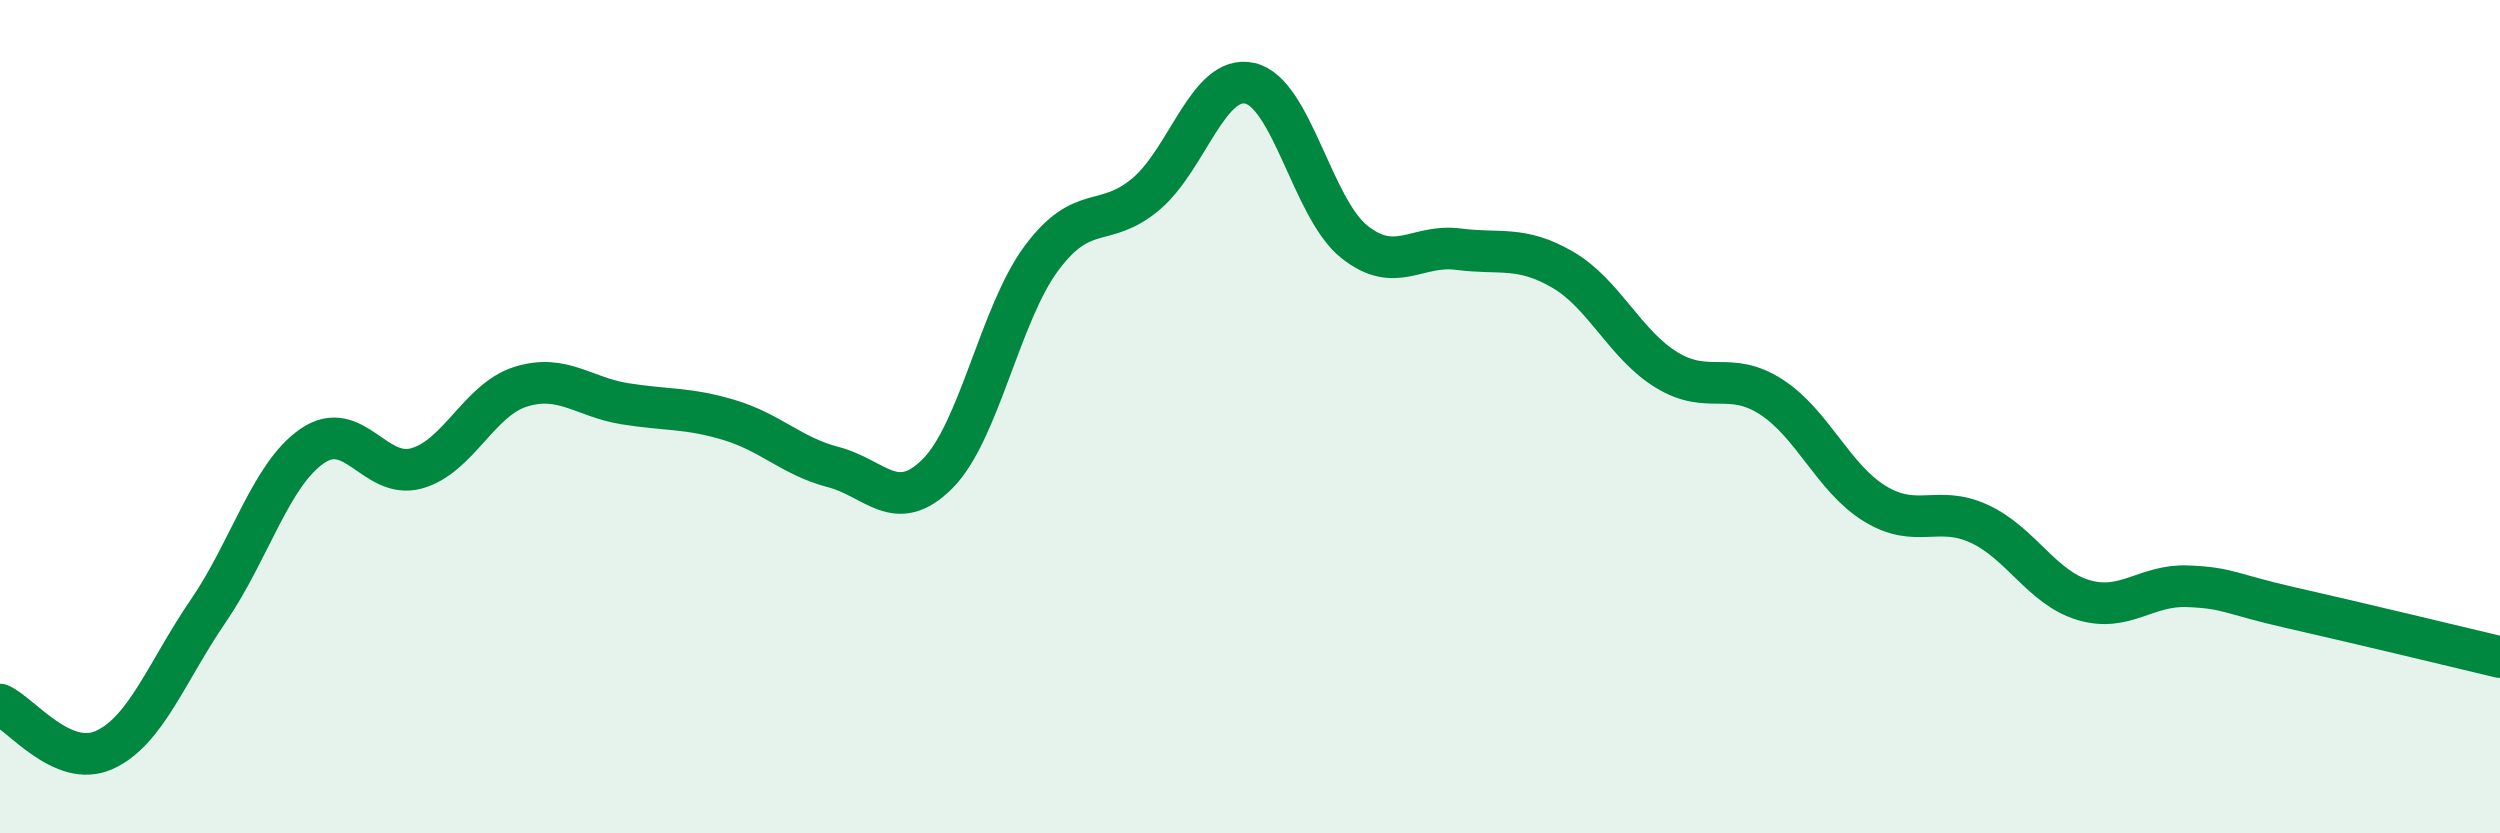
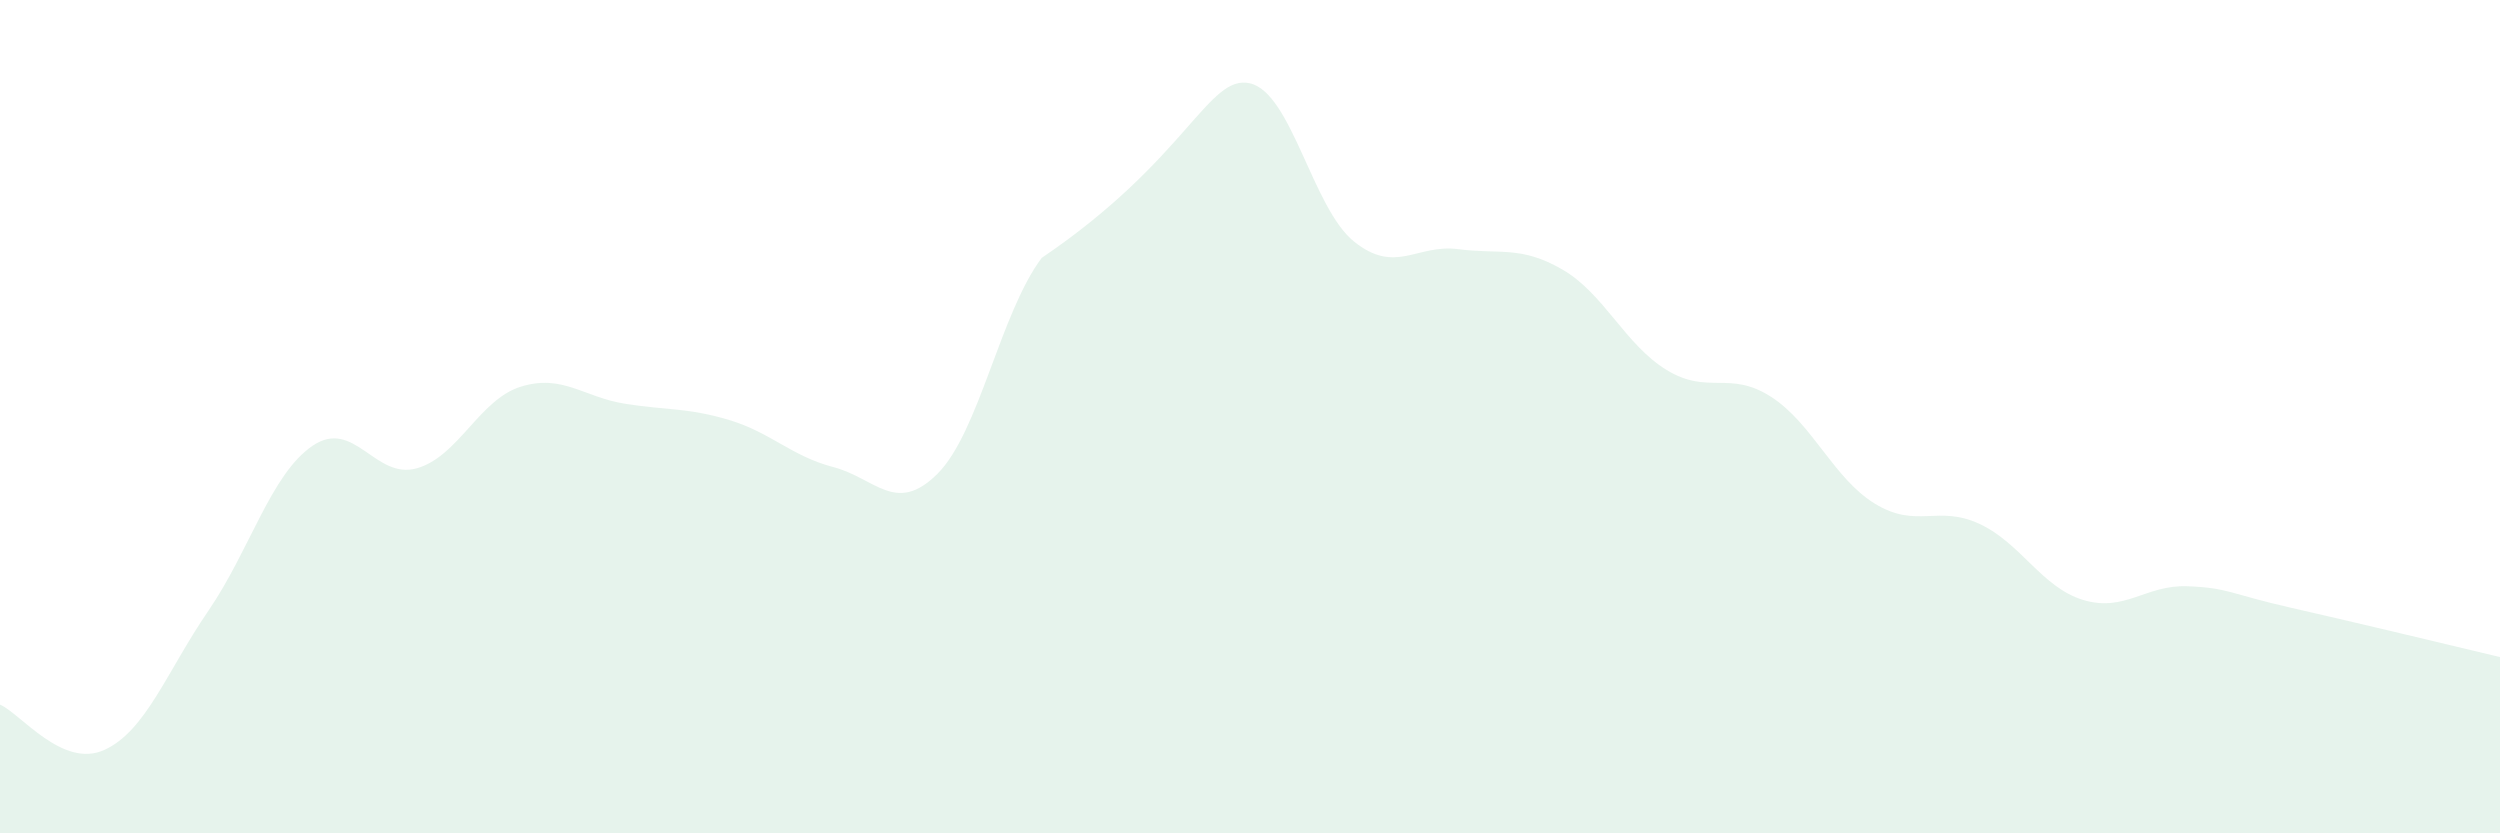
<svg xmlns="http://www.w3.org/2000/svg" width="60" height="20" viewBox="0 0 60 20">
-   <path d="M 0,16.91 C 0.5,17.13 1.5,18.45 2.5,18 C 3.5,17.55 4,16.12 5,14.66 C 6,13.2 6.5,11.38 7.5,10.7 C 8.5,10.02 9,11.52 10,11.24 C 11,10.96 11.5,9.59 12.5,9.28 C 13.5,8.97 14,9.53 15,9.69 C 16,9.85 16.5,9.78 17.5,10.08 C 18.5,10.38 19,10.95 20,11.21 C 21,11.47 21.5,12.37 22.5,11.37 C 23.5,10.37 24,7.53 25,6.19 C 26,4.85 26.5,5.5 27.5,4.66 C 28.5,3.82 29,1.77 30,2 C 31,2.23 31.5,5 32.5,5.8 C 33.5,6.6 34,5.85 35,5.98 C 36,6.11 36.5,5.89 37.5,6.47 C 38.5,7.05 39,8.27 40,8.88 C 41,9.49 41.5,8.88 42.5,9.52 C 43.5,10.16 44,11.48 45,12.09 C 46,12.7 46.5,12.11 47.5,12.57 C 48.5,13.03 49,14.1 50,14.4 C 51,14.7 51.5,14.03 52.5,14.07 C 53.5,14.11 53.5,14.25 55,14.59 C 56.5,14.93 59,15.53 60,15.77L60 20L0 20Z" fill="#008740" opacity="0.1" stroke-linecap="round" stroke-linejoin="round" />
-   <path d="M 0,16.91 C 0.5,17.13 1.5,18.45 2.5,18 C 3.5,17.55 4,16.12 5,14.66 C 6,13.2 6.5,11.38 7.5,10.7 C 8.5,10.02 9,11.52 10,11.24 C 11,10.96 11.5,9.59 12.5,9.28 C 13.5,8.97 14,9.53 15,9.69 C 16,9.85 16.5,9.78 17.5,10.08 C 18.5,10.38 19,10.95 20,11.21 C 21,11.47 21.5,12.37 22.5,11.37 C 23.5,10.37 24,7.53 25,6.19 C 26,4.85 26.5,5.5 27.5,4.66 C 28.5,3.82 29,1.77 30,2 C 31,2.23 31.5,5 32.5,5.8 C 33.5,6.6 34,5.85 35,5.98 C 36,6.11 36.5,5.89 37.5,6.47 C 38.5,7.05 39,8.27 40,8.88 C 41,9.49 41.5,8.88 42.5,9.52 C 43.5,10.16 44,11.48 45,12.09 C 46,12.7 46.5,12.11 47.5,12.57 C 48.5,13.03 49,14.1 50,14.4 C 51,14.7 51.5,14.03 52.5,14.07 C 53.5,14.11 53.5,14.25 55,14.59 C 56.5,14.93 59,15.53 60,15.77" stroke="#008740" stroke-width="1" fill="none" stroke-linecap="round" stroke-linejoin="round" />
+   <path d="M 0,16.91 C 0.5,17.13 1.5,18.45 2.5,18 C 3.5,17.55 4,16.12 5,14.66 C 6,13.2 6.5,11.38 7.5,10.7 C 8.5,10.02 9,11.52 10,11.24 C 11,10.96 11.5,9.59 12.5,9.28 C 13.5,8.97 14,9.53 15,9.69 C 16,9.85 16.5,9.78 17.5,10.08 C 18.5,10.38 19,10.95 20,11.21 C 21,11.47 21.5,12.37 22.5,11.37 C 23.5,10.37 24,7.53 25,6.19 C 28.5,3.82 29,1.77 30,2 C 31,2.23 31.5,5 32.5,5.8 C 33.5,6.6 34,5.85 35,5.98 C 36,6.11 36.5,5.89 37.5,6.47 C 38.5,7.05 39,8.27 40,8.88 C 41,9.49 41.5,8.88 42.5,9.52 C 43.5,10.16 44,11.48 45,12.09 C 46,12.7 46.5,12.11 47.5,12.57 C 48.5,13.03 49,14.1 50,14.4 C 51,14.7 51.5,14.03 52.5,14.07 C 53.5,14.11 53.5,14.25 55,14.59 C 56.5,14.93 59,15.53 60,15.77L60 20L0 20Z" fill="#008740" opacity="0.1" stroke-linecap="round" stroke-linejoin="round" />
</svg>